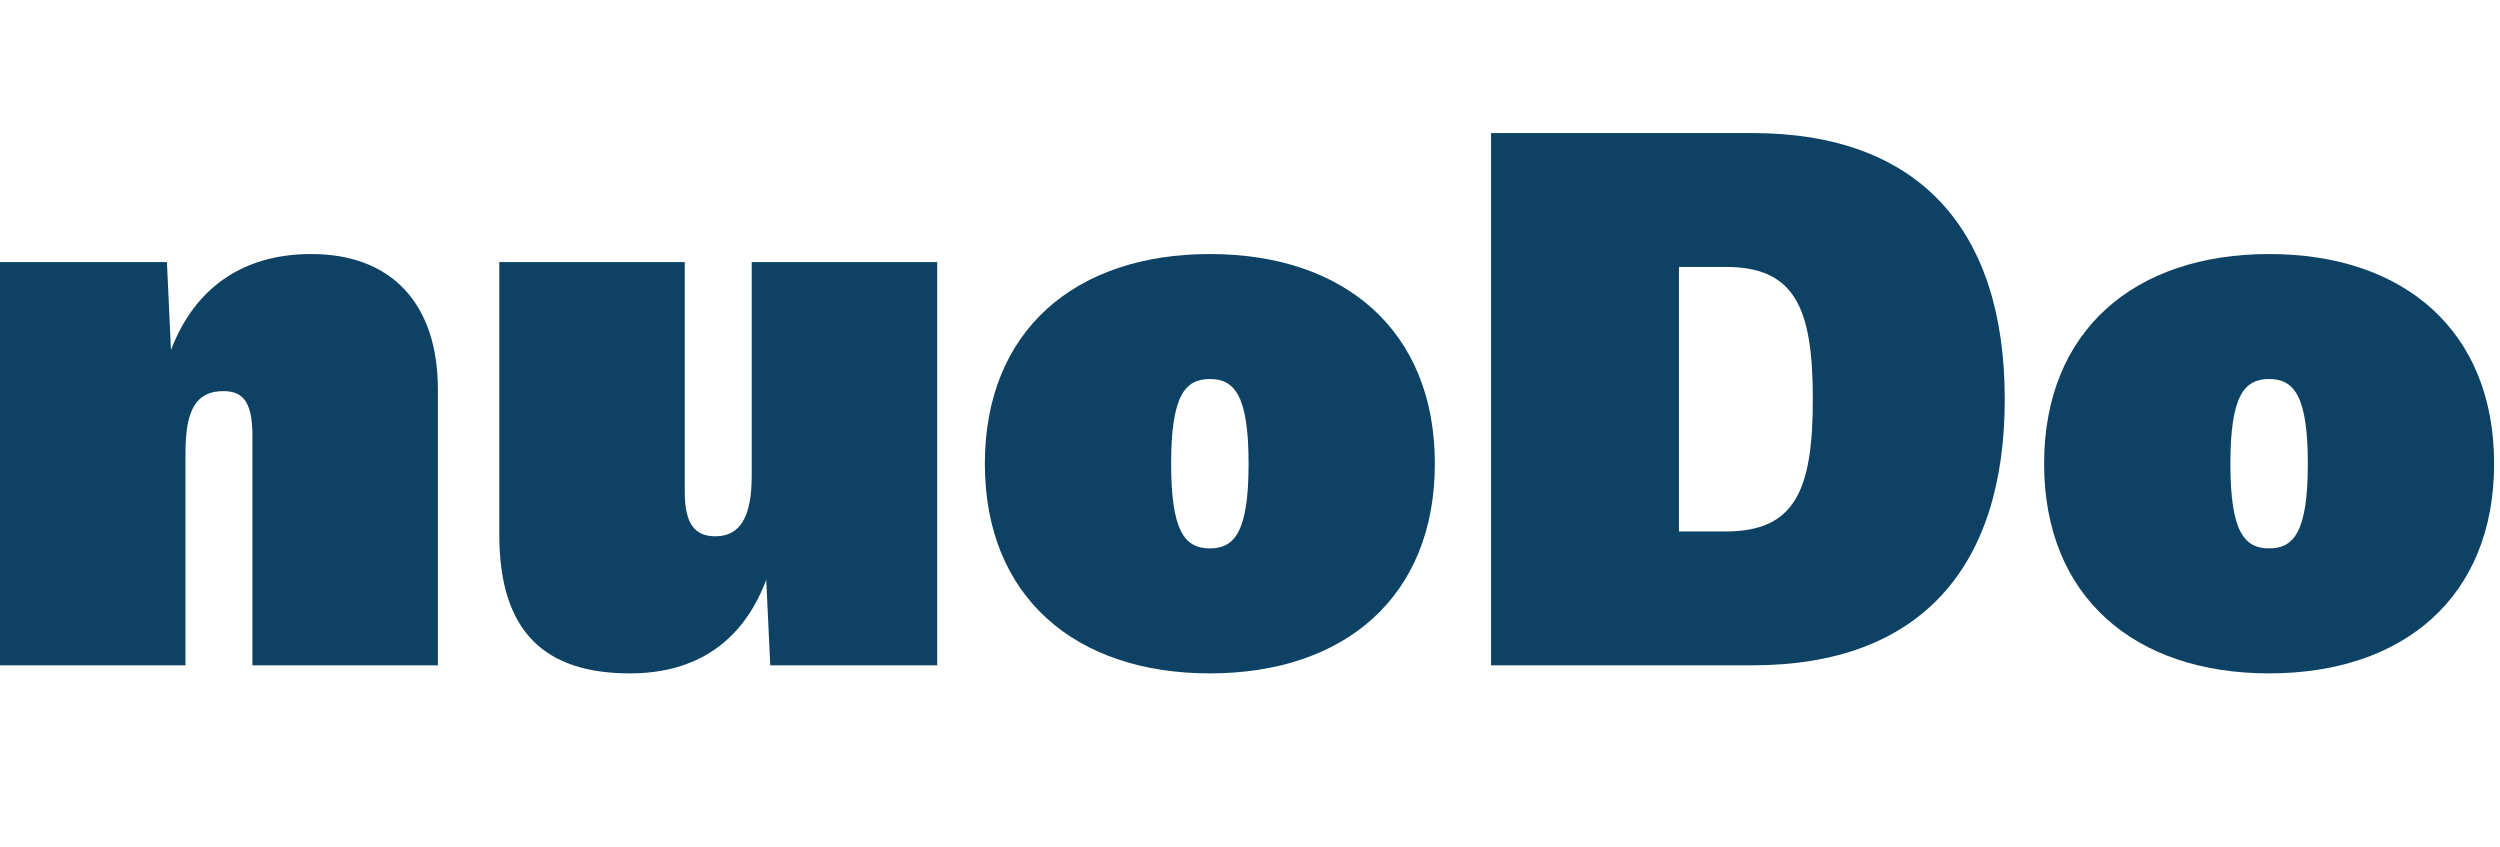
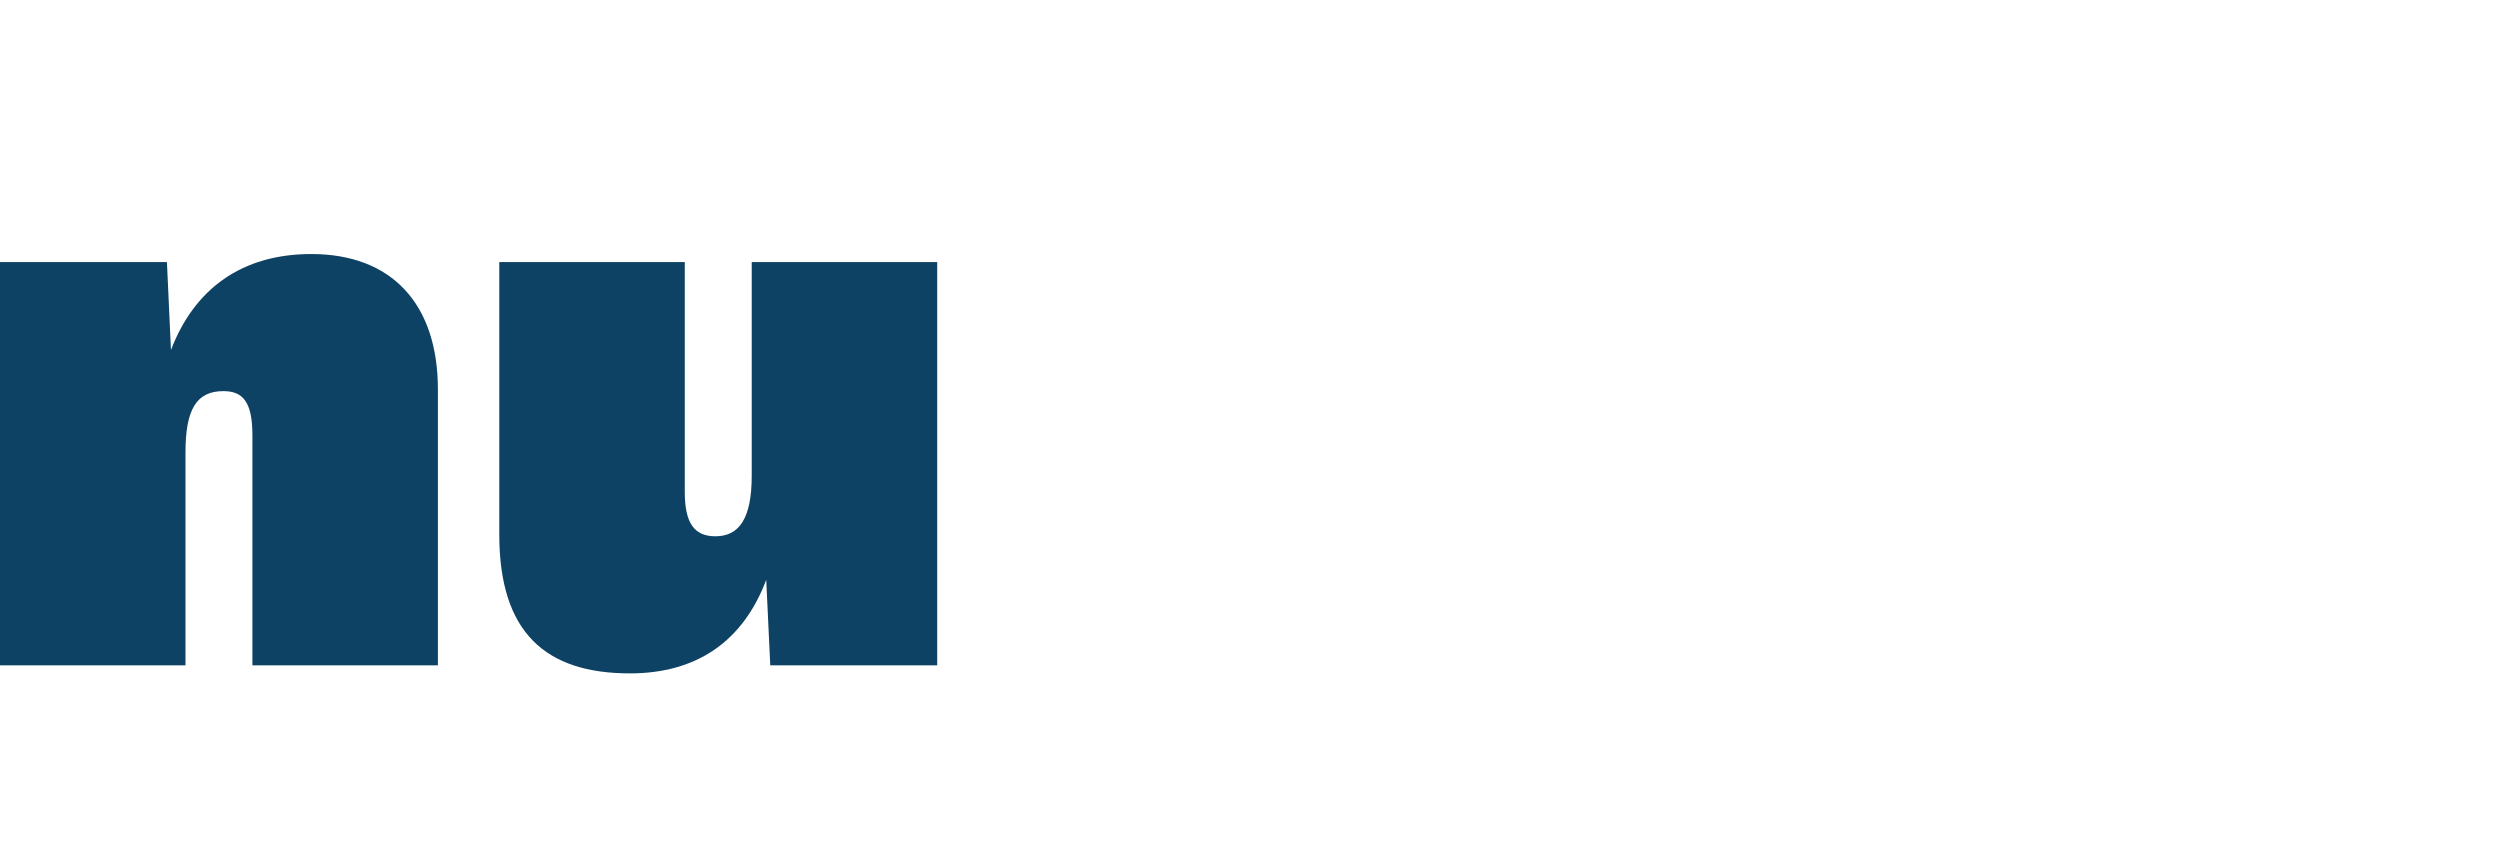
<svg xmlns="http://www.w3.org/2000/svg" xmlns:ns1="http://sodipodi.sourceforge.net/DTD/sodipodi-0.dtd" xmlns:ns2="http://www.inkscape.org/namespaces/inkscape" width="124" height="42" viewBox="0 0 124 42" fill="none" version="1.1" id="svg5" ns1:docname="Logo_nuoDo_desktop_20256.svg" ns2:version="1.4 (86a8ad7, 2024-10-11)" ns2:export-filename="Logo_nuoDo_desktop_20256.png" ns2:export-xdpi="96" ns2:export-ydpi="96">
  <defs id="defs5" />
  <path d="M15.44 12.6C12 12.6 9.64 14.32 8.48 17.36L8.28 13H0V33H9.2V22.44C9.2 20.28 9.76 19.4 11.08 19.4C12.04 19.4 12.52 19.92 12.52 21.6V33H21.72V19.32C21.72 15.04 19.4 12.6 15.44 12.6Z" fill="#FFC0D0" id="path1" style="fill:#0e4264;fill-opacity:1" />
  <path d="M31.245 33.4C34.525 33.4 36.845 31.84 38.005 28.76L38.205 33H46.485V13H37.285V23.6C37.285 25.68 36.685 26.6 35.485 26.6C34.445 26.6 33.965 25.96 33.965 24.4V13H24.765V26.52C24.765 31.4 27.085 33.4 31.245 33.4Z" fill="#FFC0D0" id="path2" style="fill:#0e4264;fill-opacity:1" />
-   <path d="M60.009 12.6C53.329 12.6 48.849 16.4 48.849 23C48.849 29.6 53.329 33.4 60.009 33.4C66.689 33.4 71.169 29.6 71.169 23C71.169 16.4 66.689 12.6 60.009 12.6ZM60.009 18.8C61.249 18.8 61.929 19.64 61.929 23C61.929 26.36 61.249 27.2 60.009 27.2C58.769 27.2 58.089 26.36 58.089 23C58.089 19.64 58.769 18.8 60.009 18.8Z" fill="#FFC0D0" id="path3" style="fill:#0e4264;fill-opacity:1" />
-   <path d="M86.916 6.6H73.956V33H86.916C95.196 33 99.436 28.2 99.436 19.8C99.436 11.4 95.196 6.6 86.916 6.6ZM85.596 26.36H83.276V13.24H85.596C89.036 13.24 89.916 15.28 89.916 19.8C89.916 24.32 89.036 26.36 85.596 26.36Z" fill="#FFC0D0" id="path4" style="fill:#0e4264;fill-opacity:1" />
-   <path d="M112.548 12.6C105.868 12.6 101.388 16.4 101.388 23C101.388 29.6 105.868 33.4 112.548 33.4C119.228 33.4 123.708 29.6 123.708 23C123.708 16.4 119.228 12.6 112.548 12.6ZM112.548 18.8C113.788 18.8 114.468 19.64 114.468 23C114.468 26.36 113.788 27.2 112.548 27.2C111.308 27.2 110.628 26.36 110.628 23C110.628 19.64 111.308 18.8 112.548 18.8Z" fill="#FFC0D0" id="path5" style="fill:#0e4264;fill-opacity:1" />
</svg>